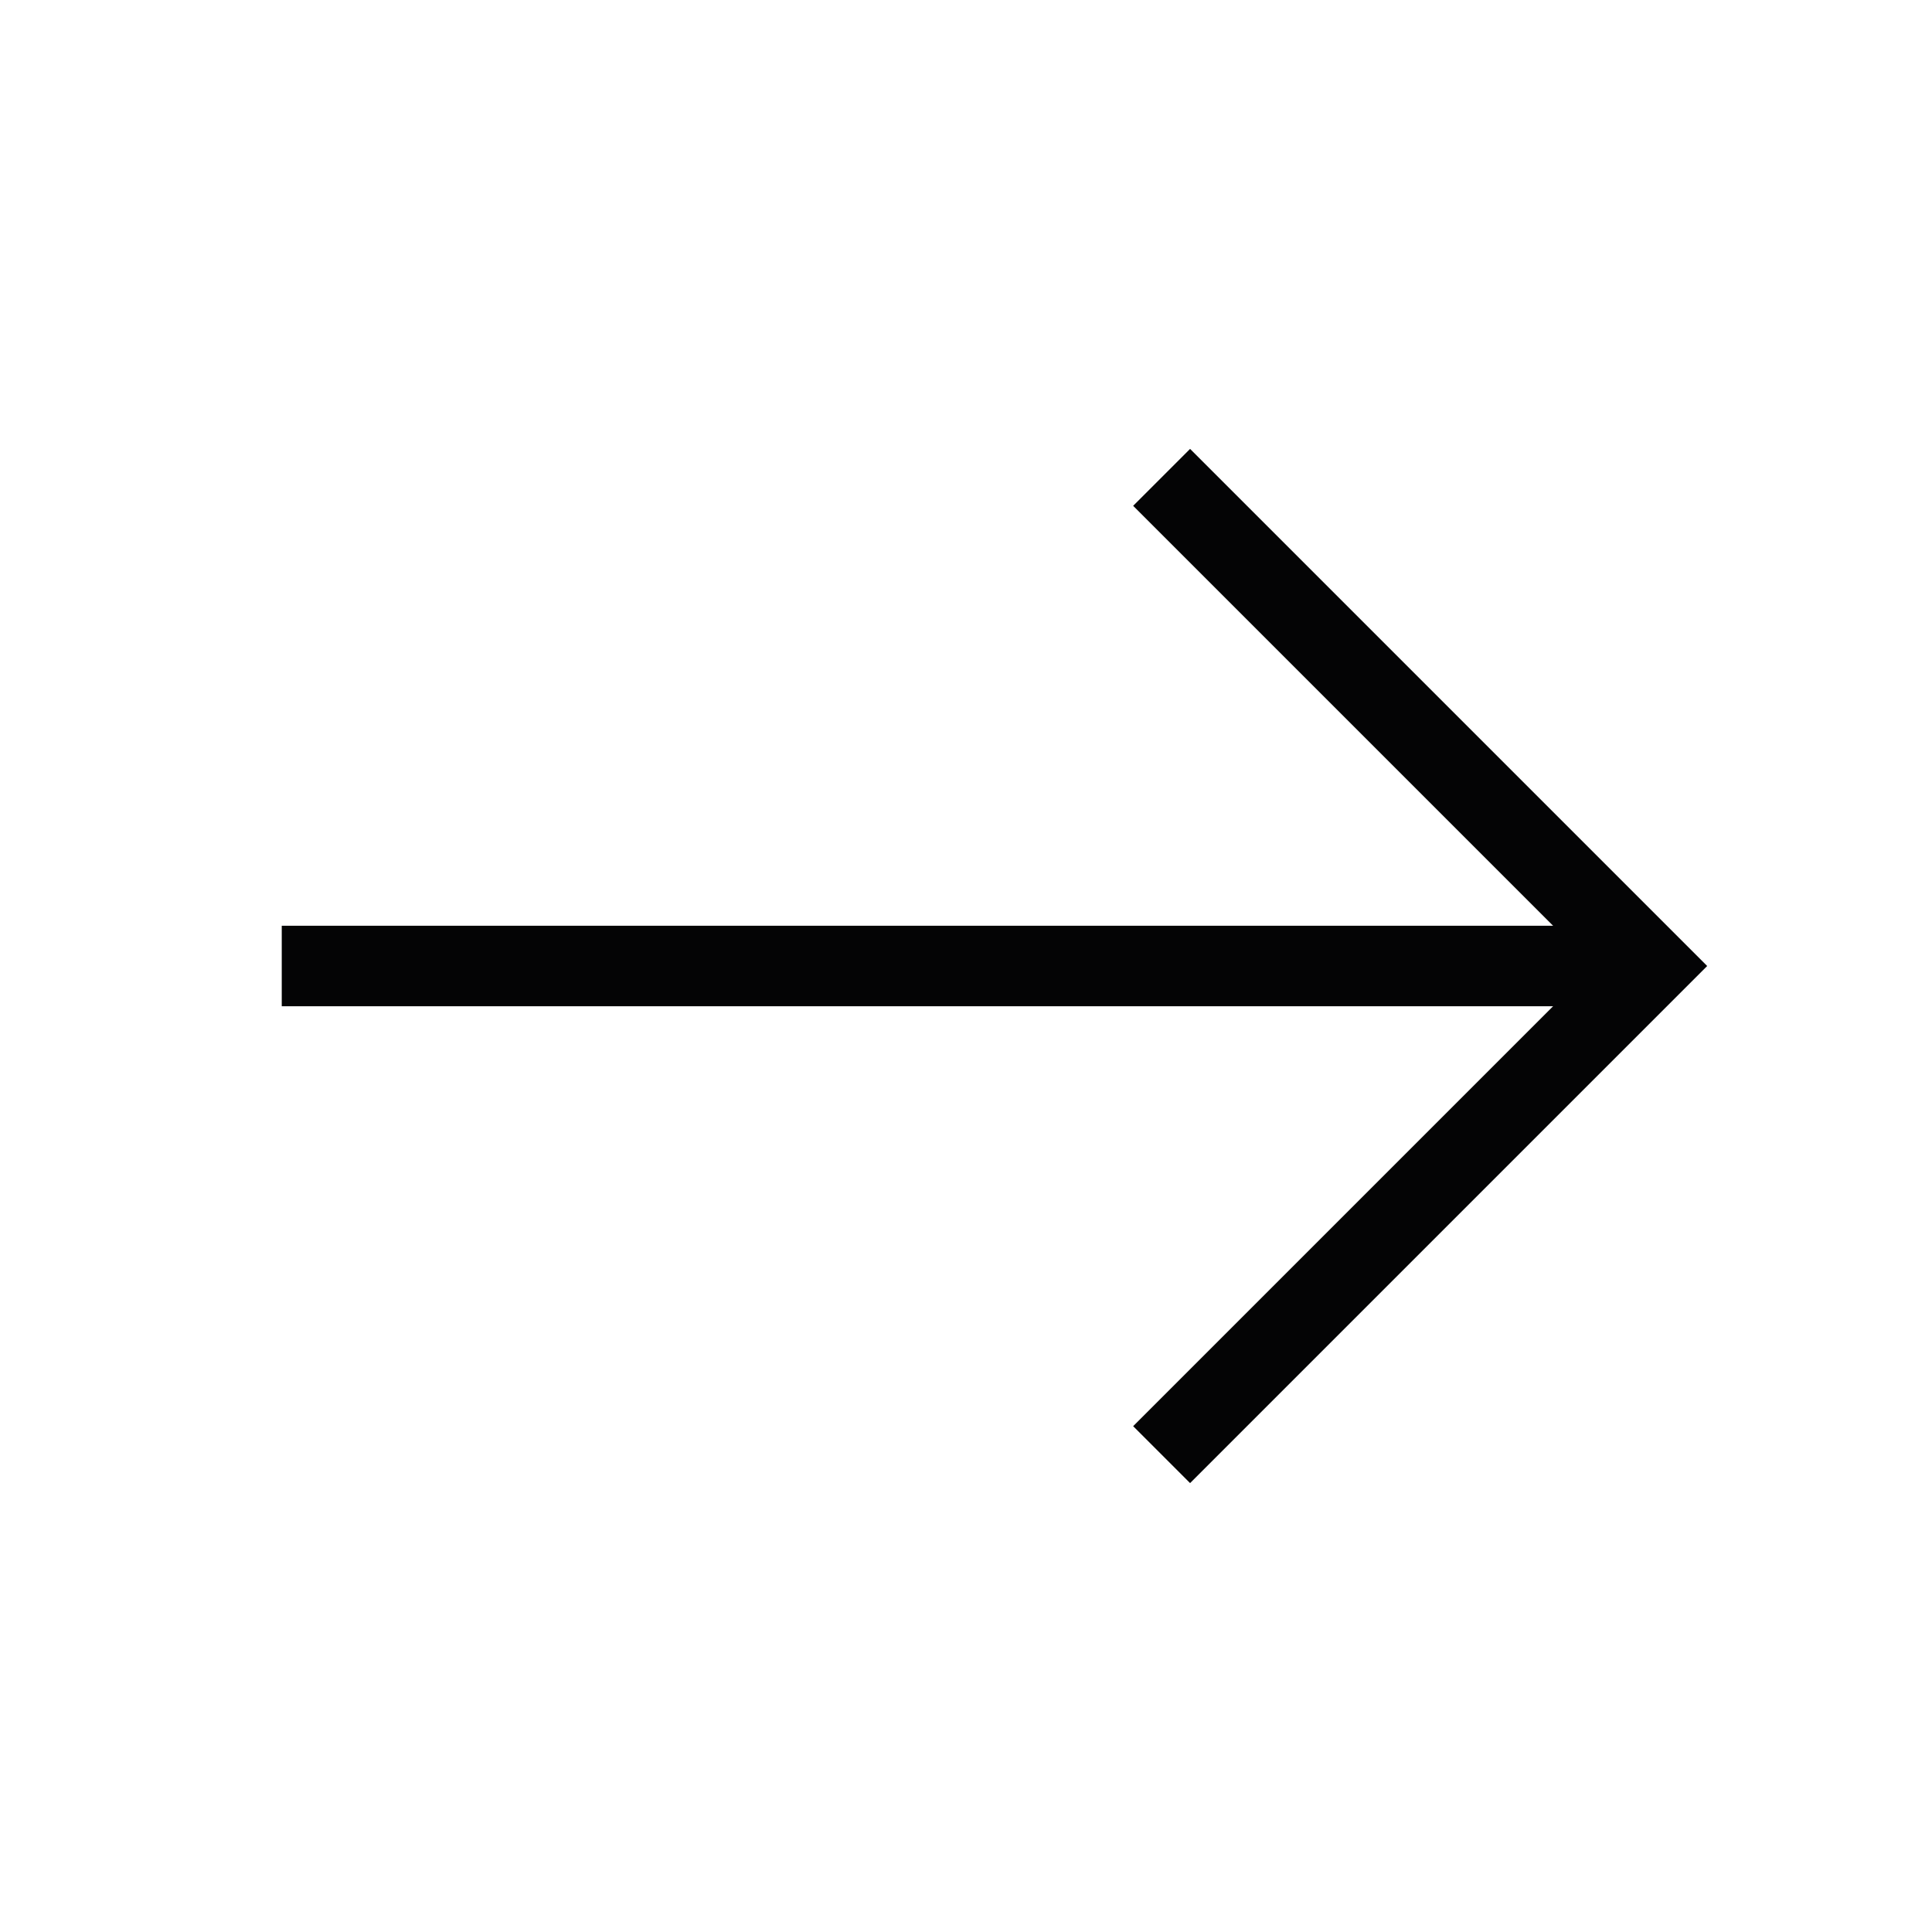
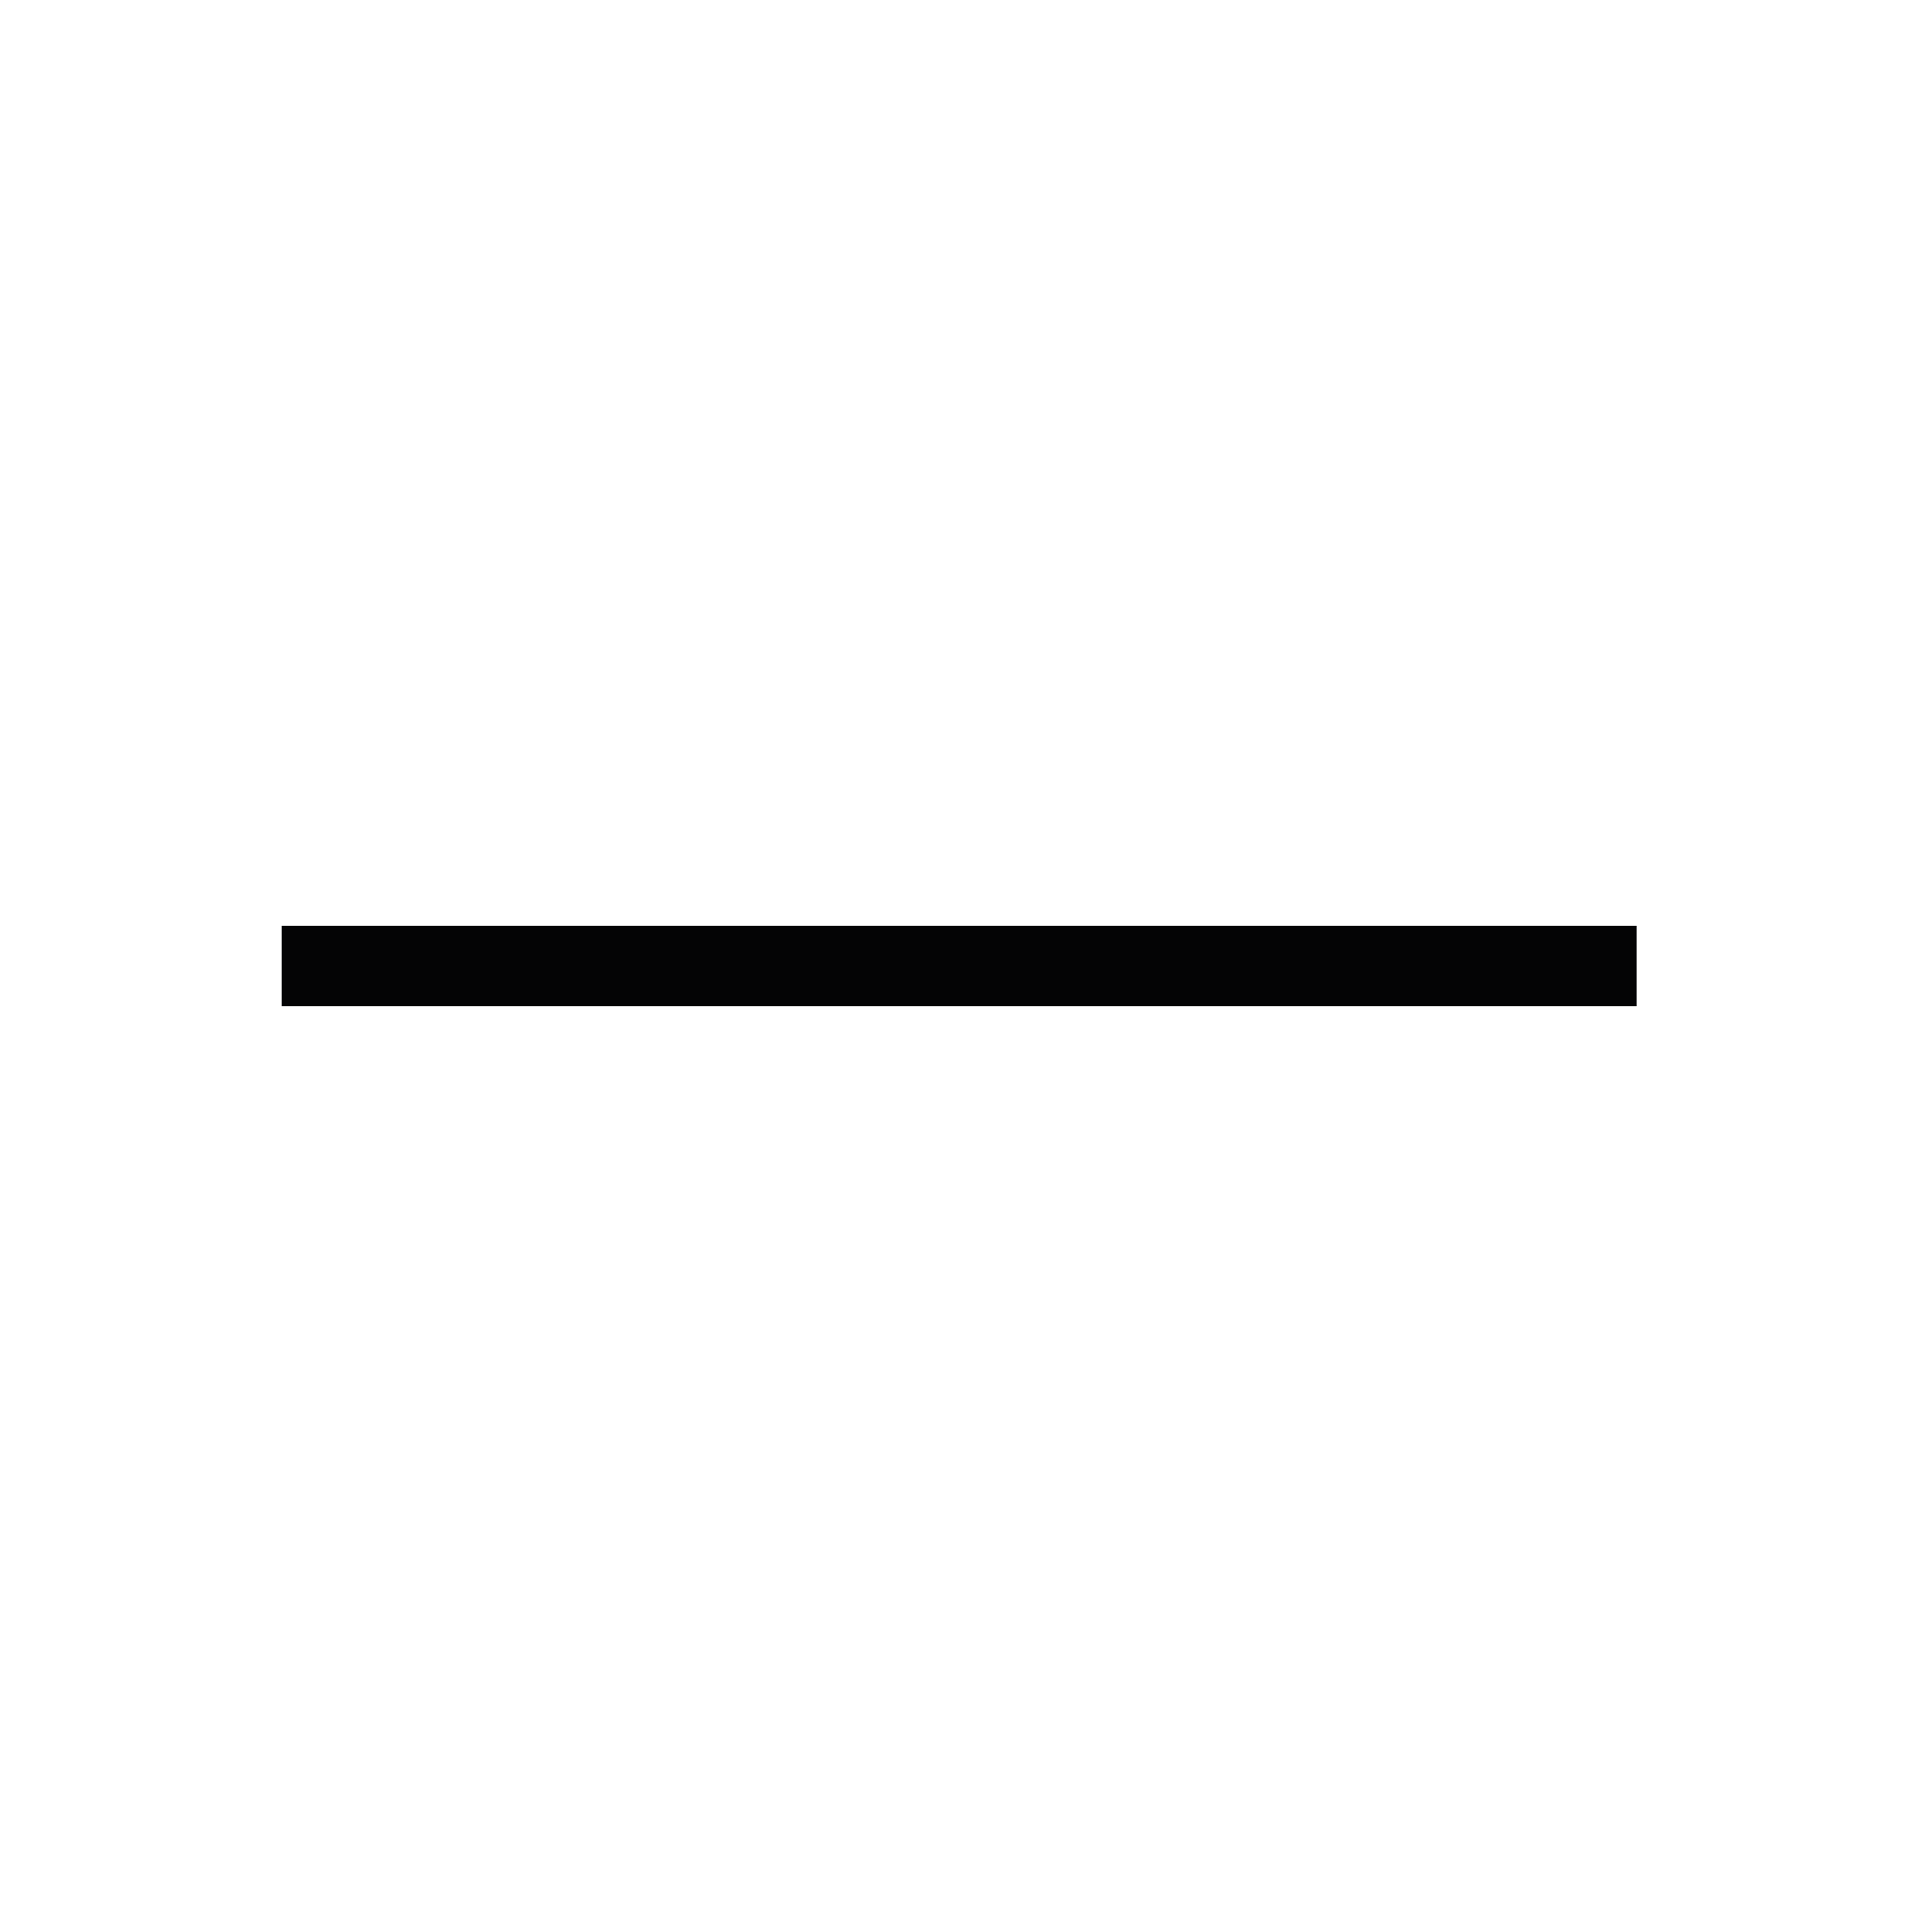
<svg xmlns="http://www.w3.org/2000/svg" width="24" height="24" viewBox="0 0 24 24" fill="none">
-   <path d="M14.43 5.93L20.5 12L14.43 18.07" stroke="#040405" strokeWidth="1.5" strokeMiterlimit="10" strokeLinecap="round" strokeLinejoin="round" />
  <path d="M3.5 12H20.33" stroke="#040405" strokeWidth="1.5" strokeMiterlimit="10" strokeLinecap="round" strokeLinejoin="round" />
</svg>